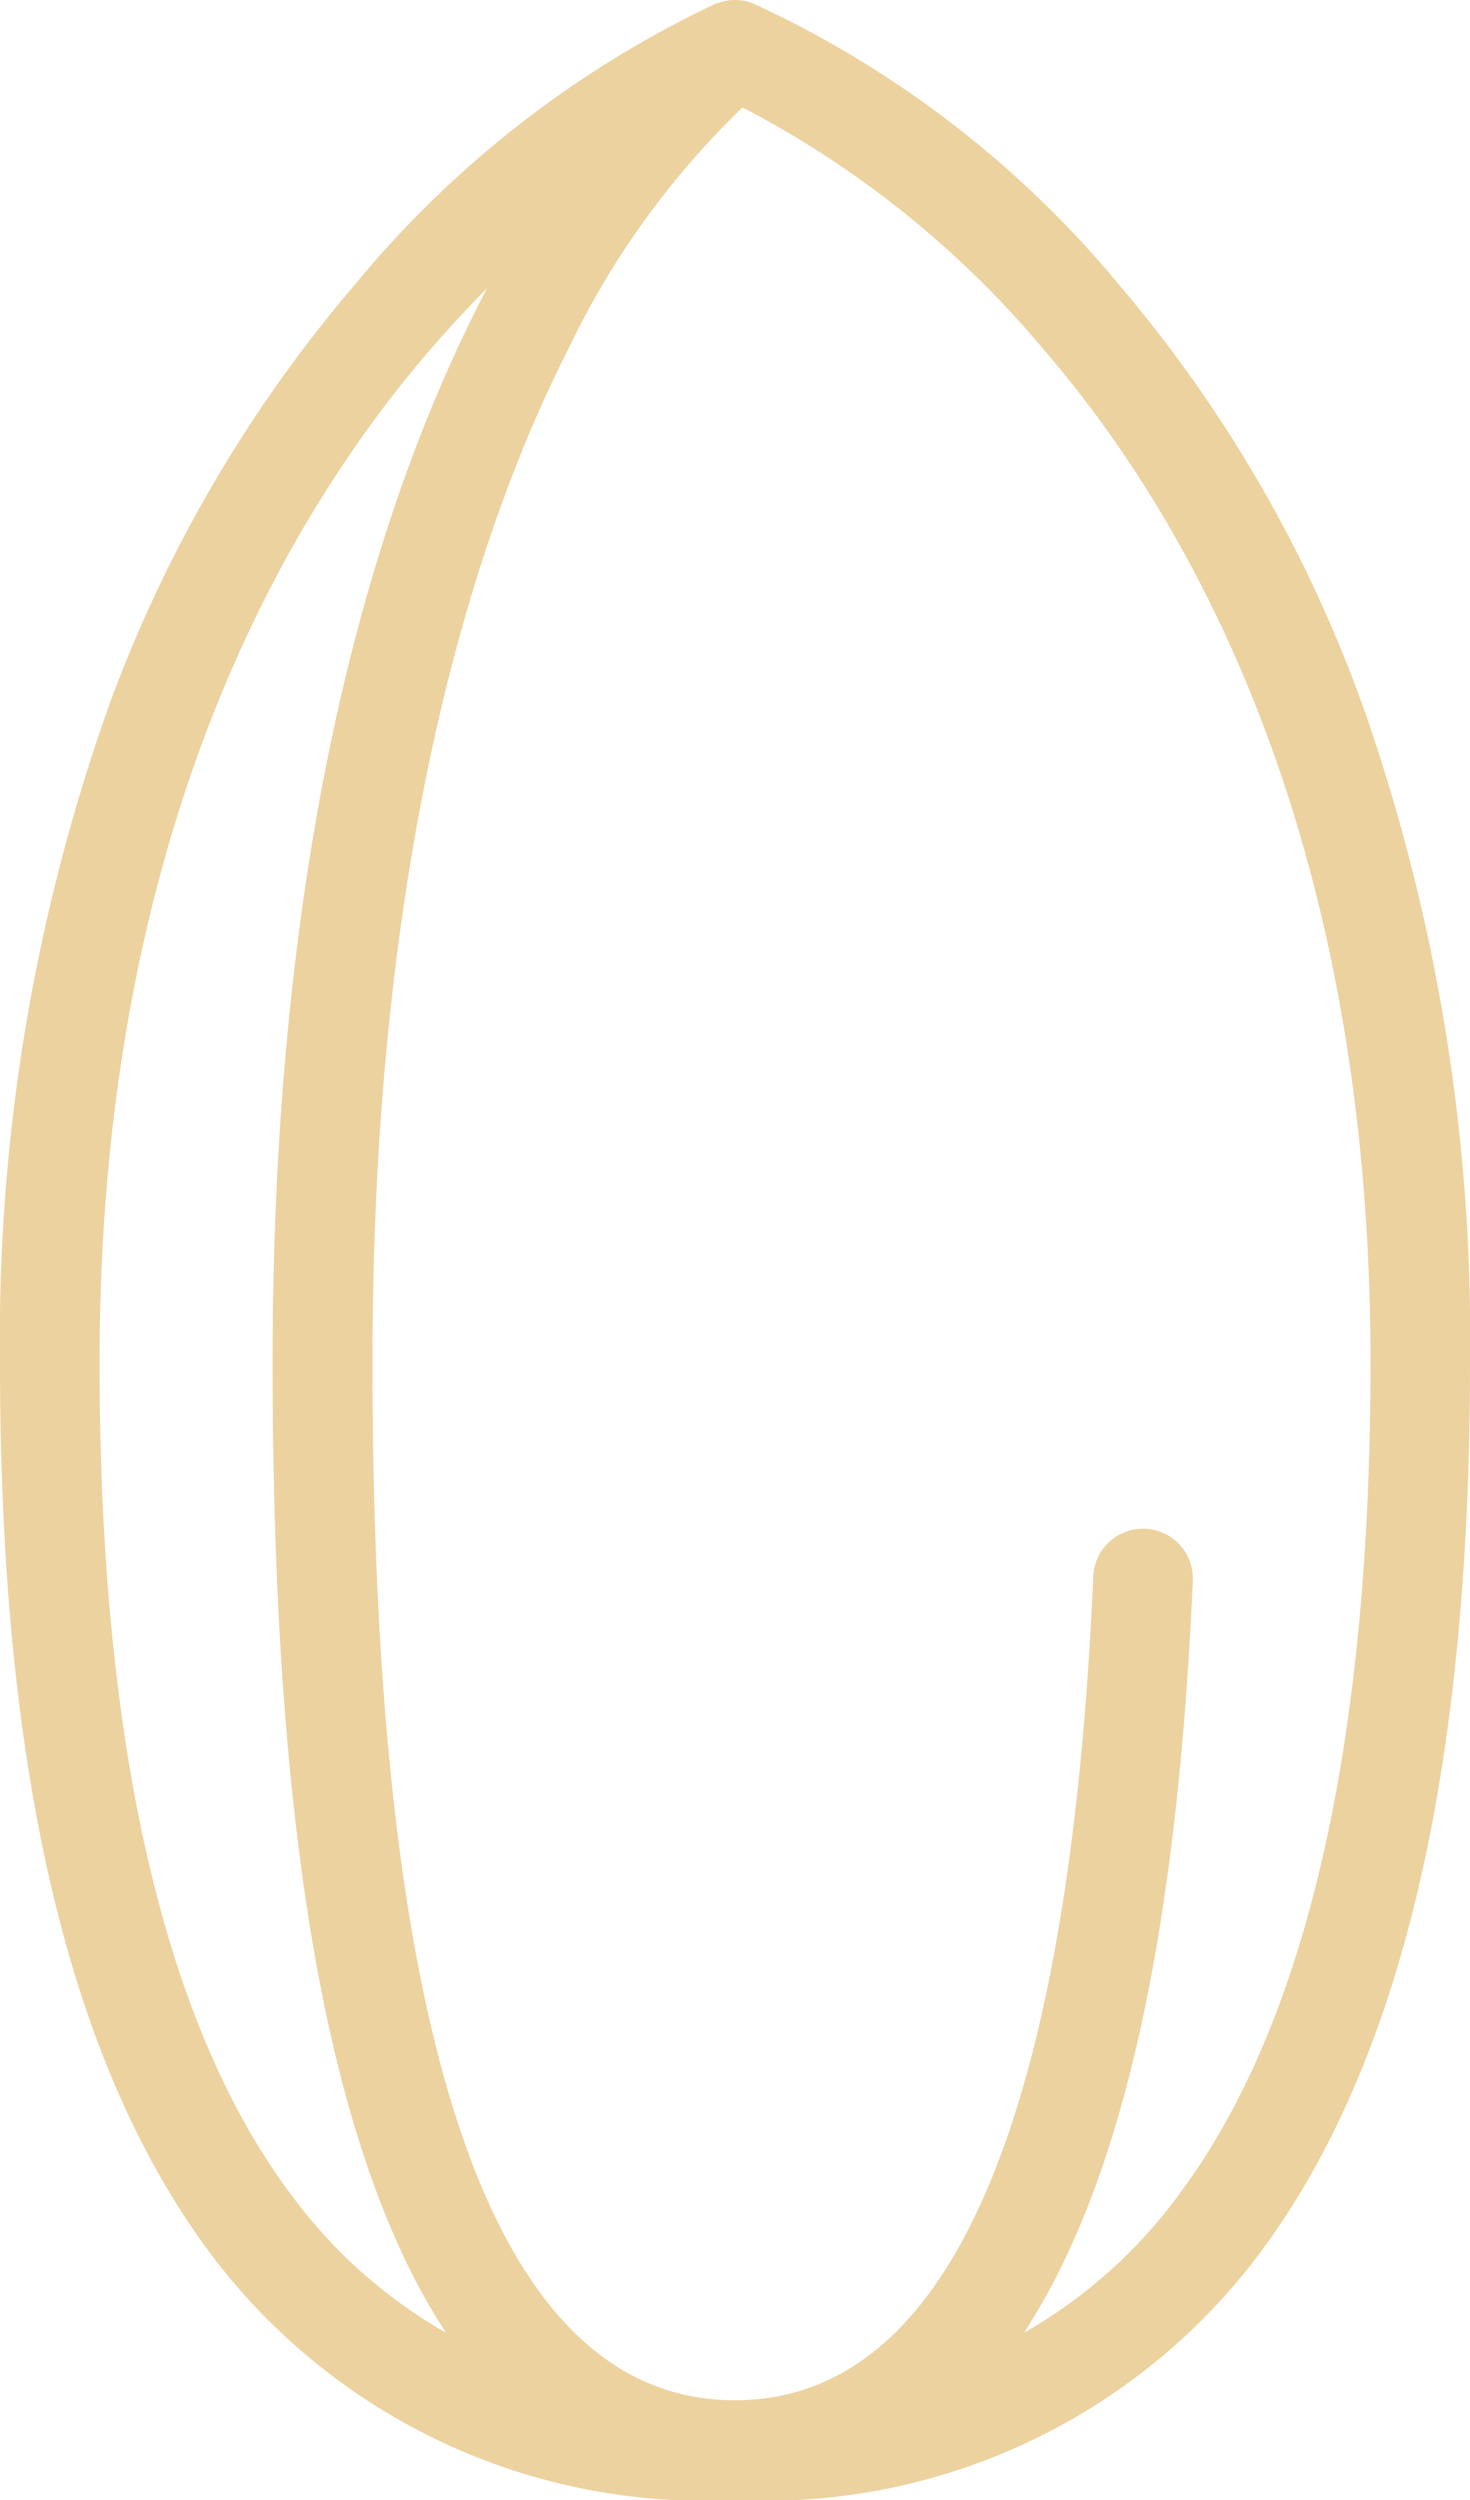
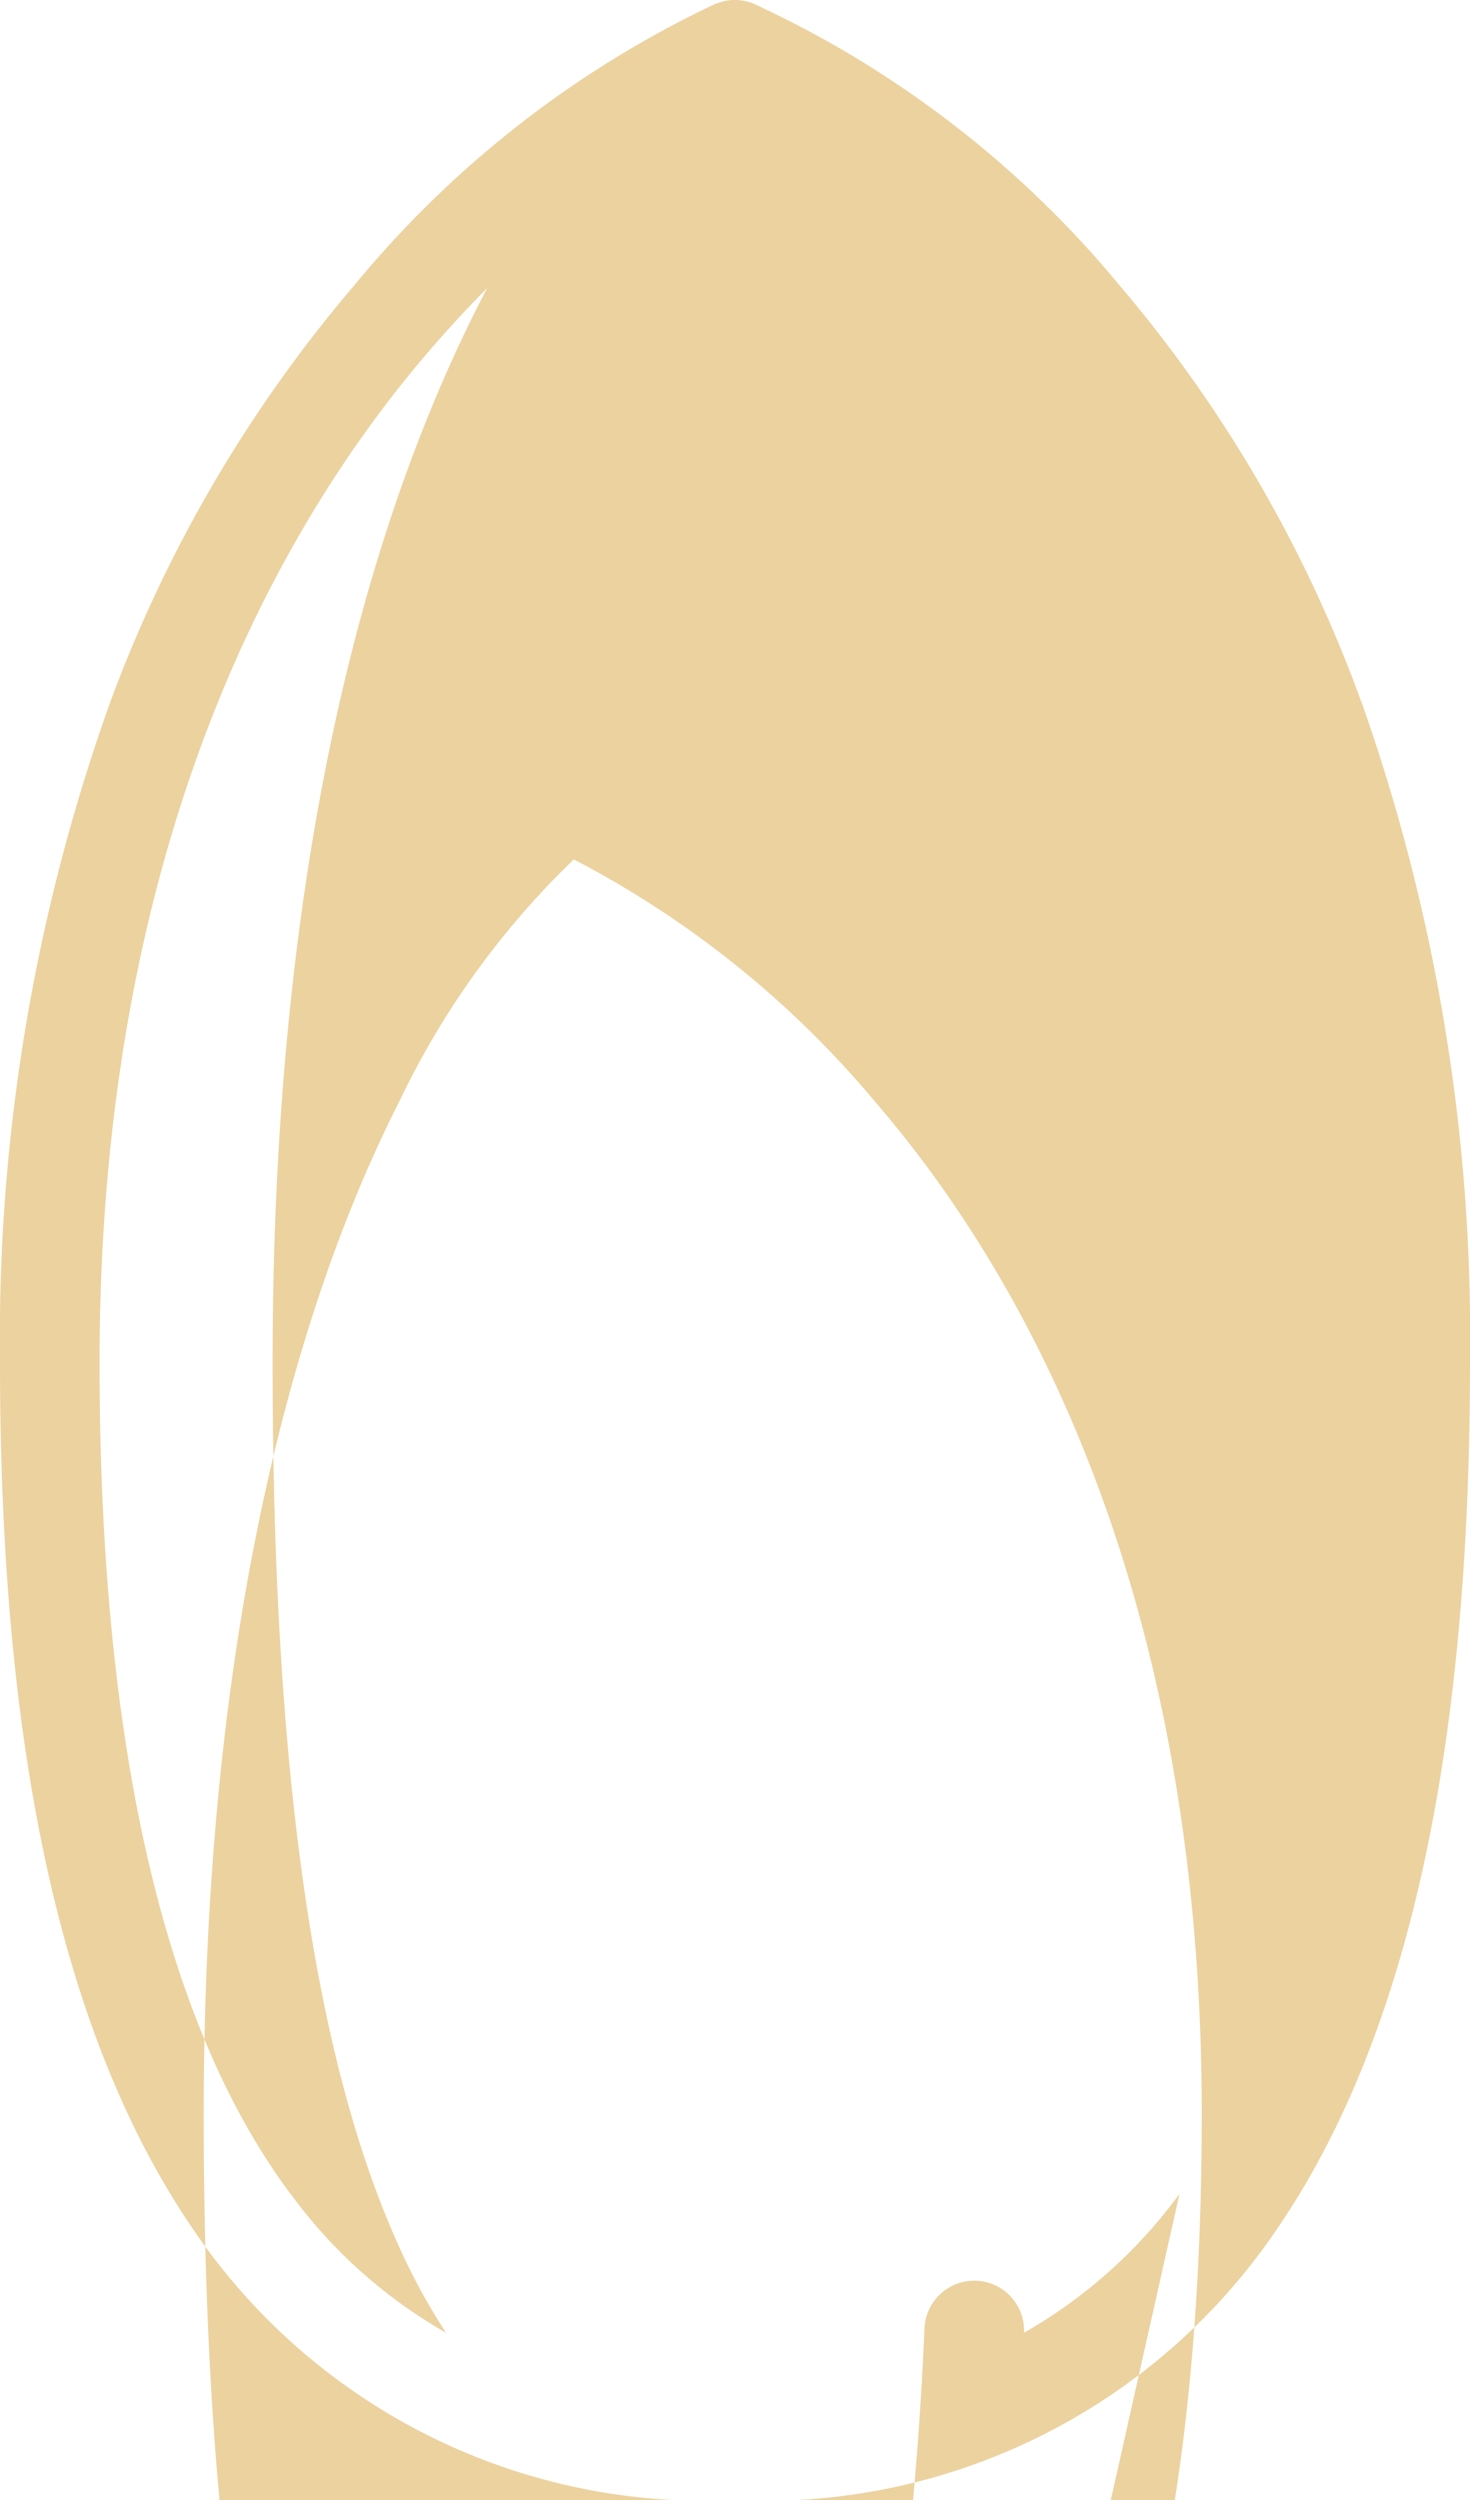
<svg xmlns="http://www.w3.org/2000/svg" width="18.588" height="31.601" viewBox="0 0 18.588 31.601">
-   <path d="M12.194,6.282A17.134,17.134,0,0,0,9.131,1.013a13.115,13.115,0,0,0-4.617-3.55.635.635,0,0,0-.309-.045.655.655,0,0,0-.161.041s-.007,0-.007,0A13.224,13.224,0,0,0-.531,1.013,17.382,17.382,0,0,0-3.625,6.292a23.832,23.832,0,0,0-1.393,8.345c0,5.179.871,8.863,2.662,11.264a7.813,7.813,0,0,0,6.63,3.115A7.815,7.815,0,0,0,10.908,25.9c1.791-2.4,2.662-6.085,2.662-11.264a24.065,24.065,0,0,0-1.375-8.356M-1.344,25.147c-1.6-2.144-2.415-5.68-2.415-10.51C-3.759,8.1-1.512,4.1.374,1.891c.257-.3.515-.58.768-.834C-.219,3.651-1.571,7.911-1.571,14.637c0,5.128.518,8.774,1.585,11.144A8.012,8.012,0,0,0,.621,26.9a6.276,6.276,0,0,1-1.965-1.756m11.241,0A6.276,6.276,0,0,1,7.931,26.9c.11-.172.216-.35.319-.539,1.039-1.921,1.633-4.854,1.815-8.966a.63.63,0,0,0-1.259-.055c-.3,6.912-1.828,10.414-4.531,10.414-3.043,0-4.583-4.415-4.583-13.12,0-6.565,1.348-10.592,2.48-12.815a10.514,10.514,0,0,1,2.2-3.046,12.45,12.45,0,0,1,3.807,3.06c1.887,2.188,4.133,6.188,4.133,12.8,0,4.83-.813,8.366-2.415,10.51" transform="translate(5.018 2.585)" fill="#ecd29f" />
+   <path d="M12.194,6.282A17.134,17.134,0,0,0,9.131,1.013a13.115,13.115,0,0,0-4.617-3.55.635.635,0,0,0-.309-.045.655.655,0,0,0-.161.041s-.007,0-.007,0A13.224,13.224,0,0,0-.531,1.013,17.382,17.382,0,0,0-3.625,6.292a23.832,23.832,0,0,0-1.393,8.345c0,5.179.871,8.863,2.662,11.264a7.813,7.813,0,0,0,6.63,3.115A7.815,7.815,0,0,0,10.908,25.9c1.791-2.4,2.662-6.085,2.662-11.264a24.065,24.065,0,0,0-1.375-8.356M-1.344,25.147c-1.6-2.144-2.415-5.68-2.415-10.51C-3.759,8.1-1.512,4.1.374,1.891c.257-.3.515-.58.768-.834C-.219,3.651-1.571,7.911-1.571,14.637c0,5.128.518,8.774,1.585,11.144A8.012,8.012,0,0,0,.621,26.9a6.276,6.276,0,0,1-1.965-1.756m11.241,0A6.276,6.276,0,0,1,7.931,26.9a.63.63,0,0,0-1.259-.055c-.3,6.912-1.828,10.414-4.531,10.414-3.043,0-4.583-4.415-4.583-13.12,0-6.565,1.348-10.592,2.48-12.815a10.514,10.514,0,0,1,2.2-3.046,12.45,12.45,0,0,1,3.807,3.06c1.887,2.188,4.133,6.188,4.133,12.8,0,4.83-.813,8.366-2.415,10.51" transform="translate(5.018 2.585)" fill="#ecd29f" />
</svg>